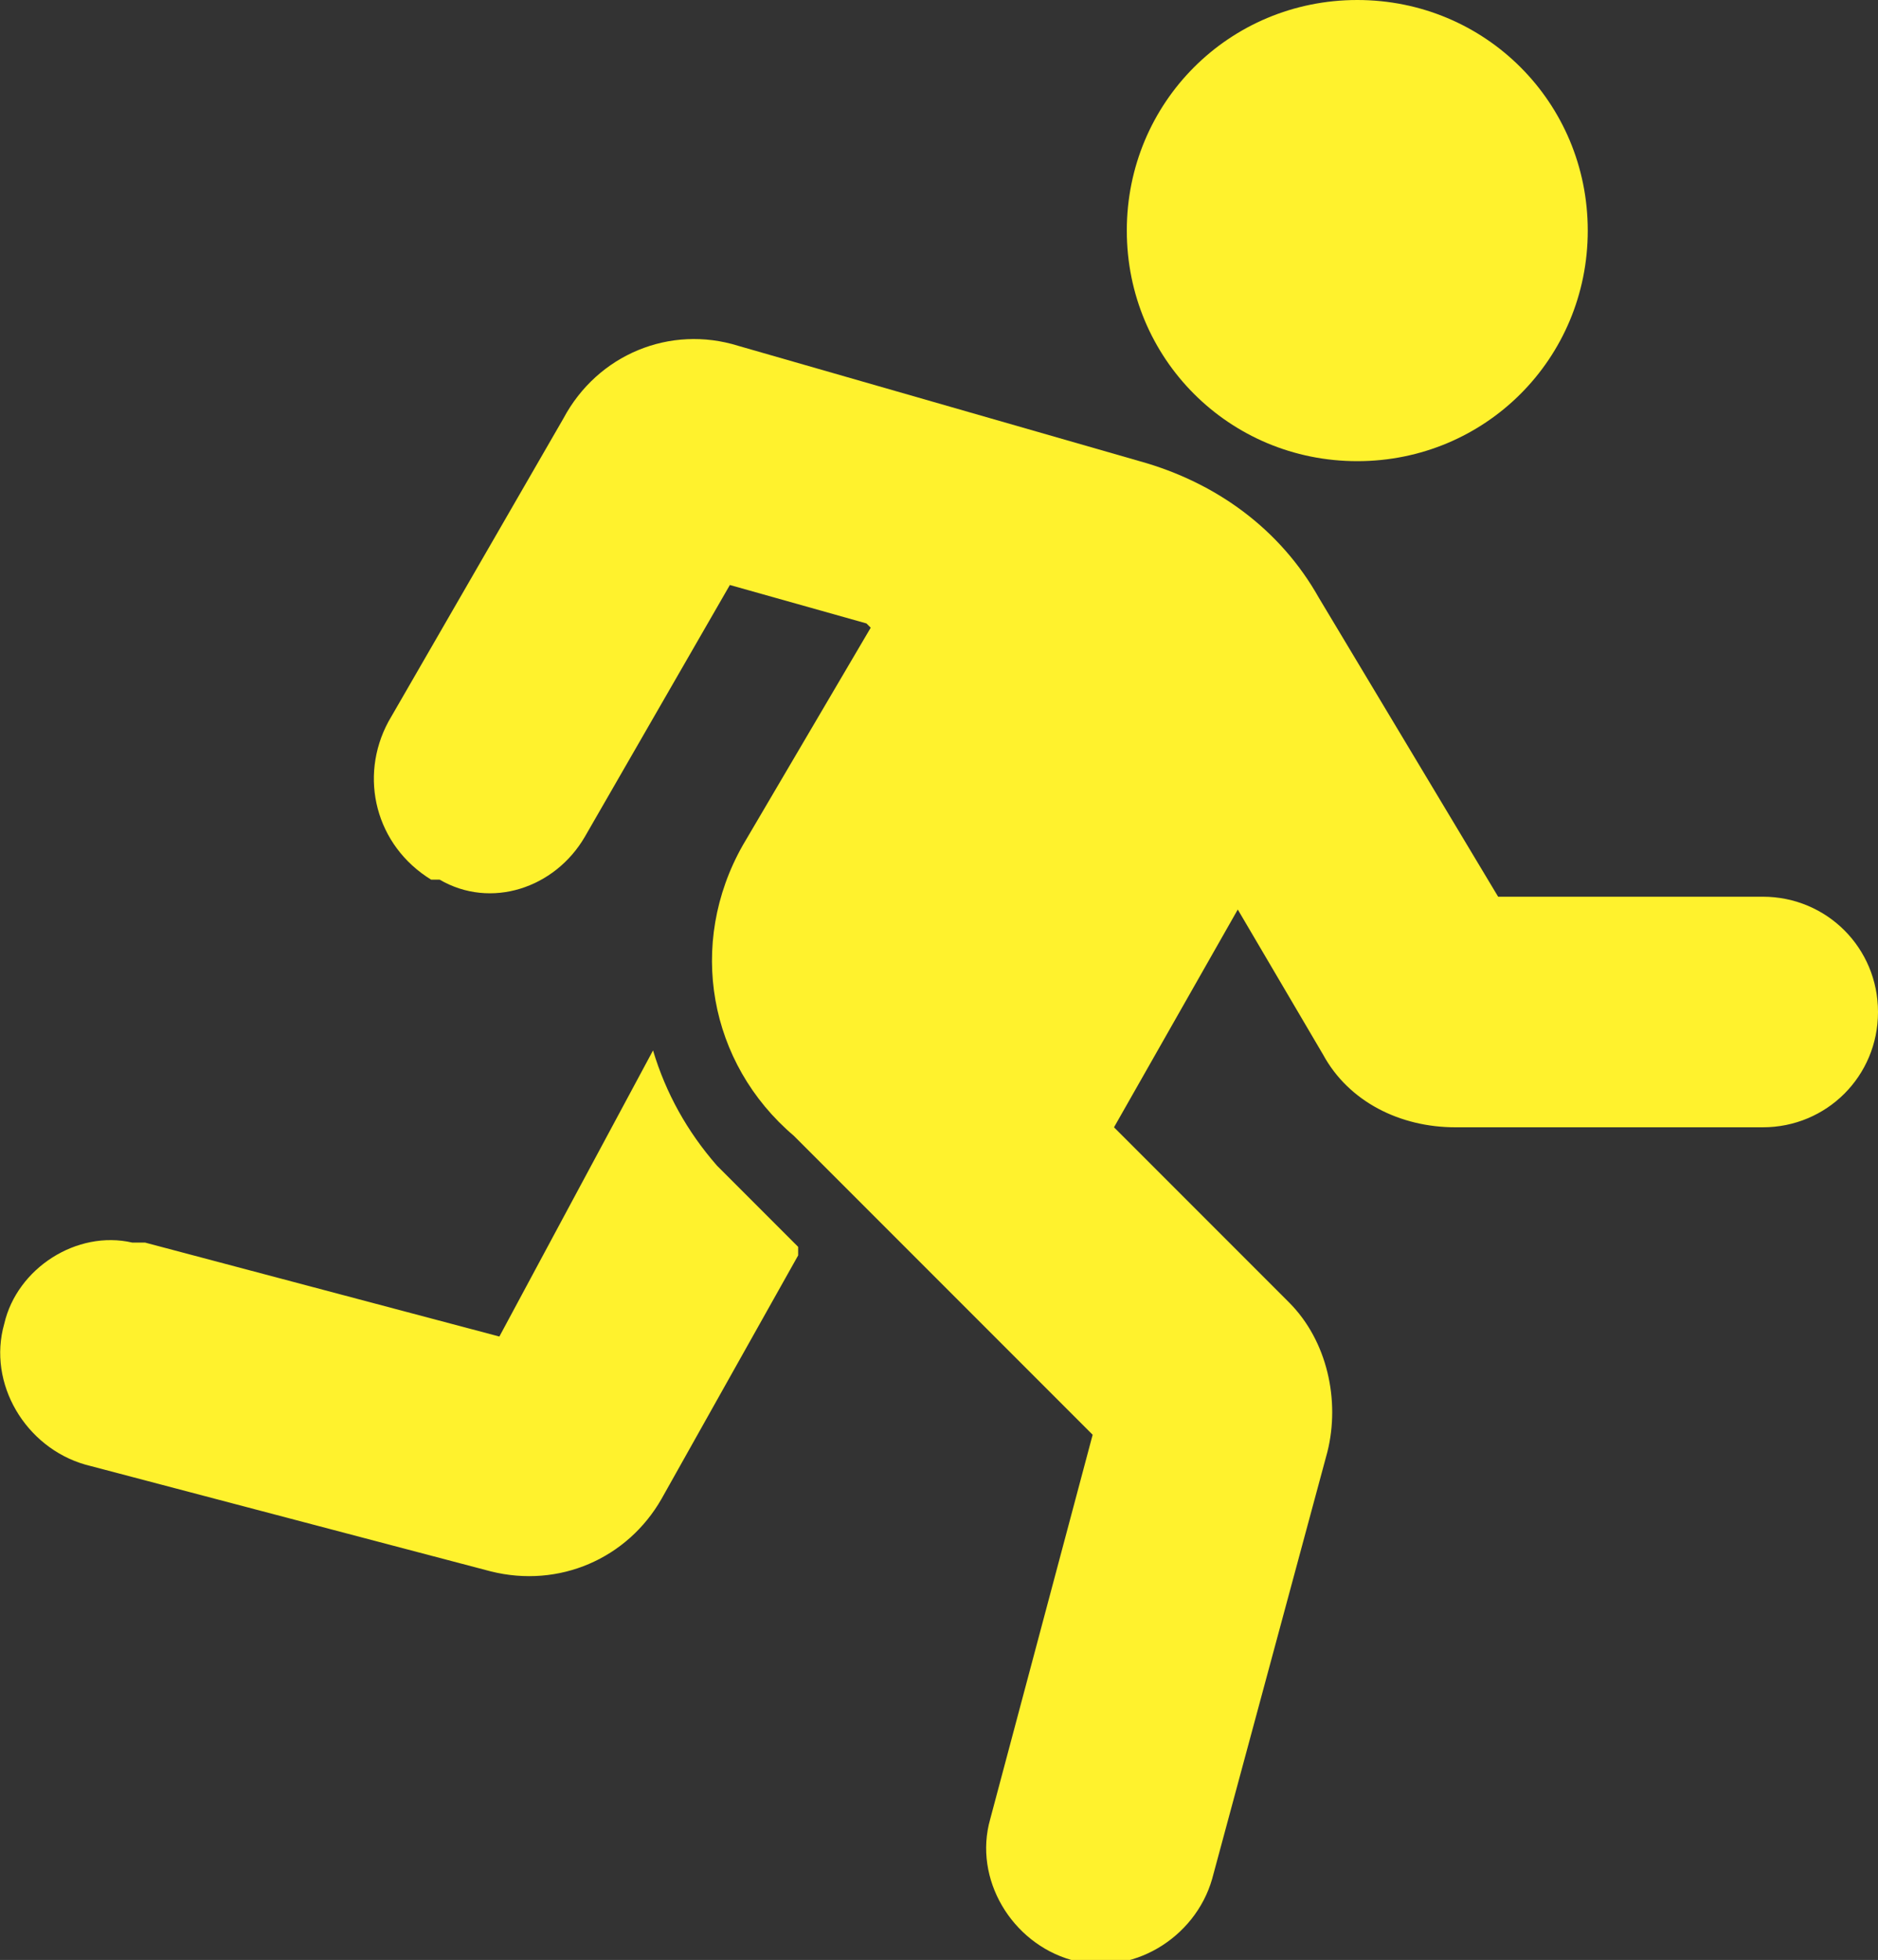
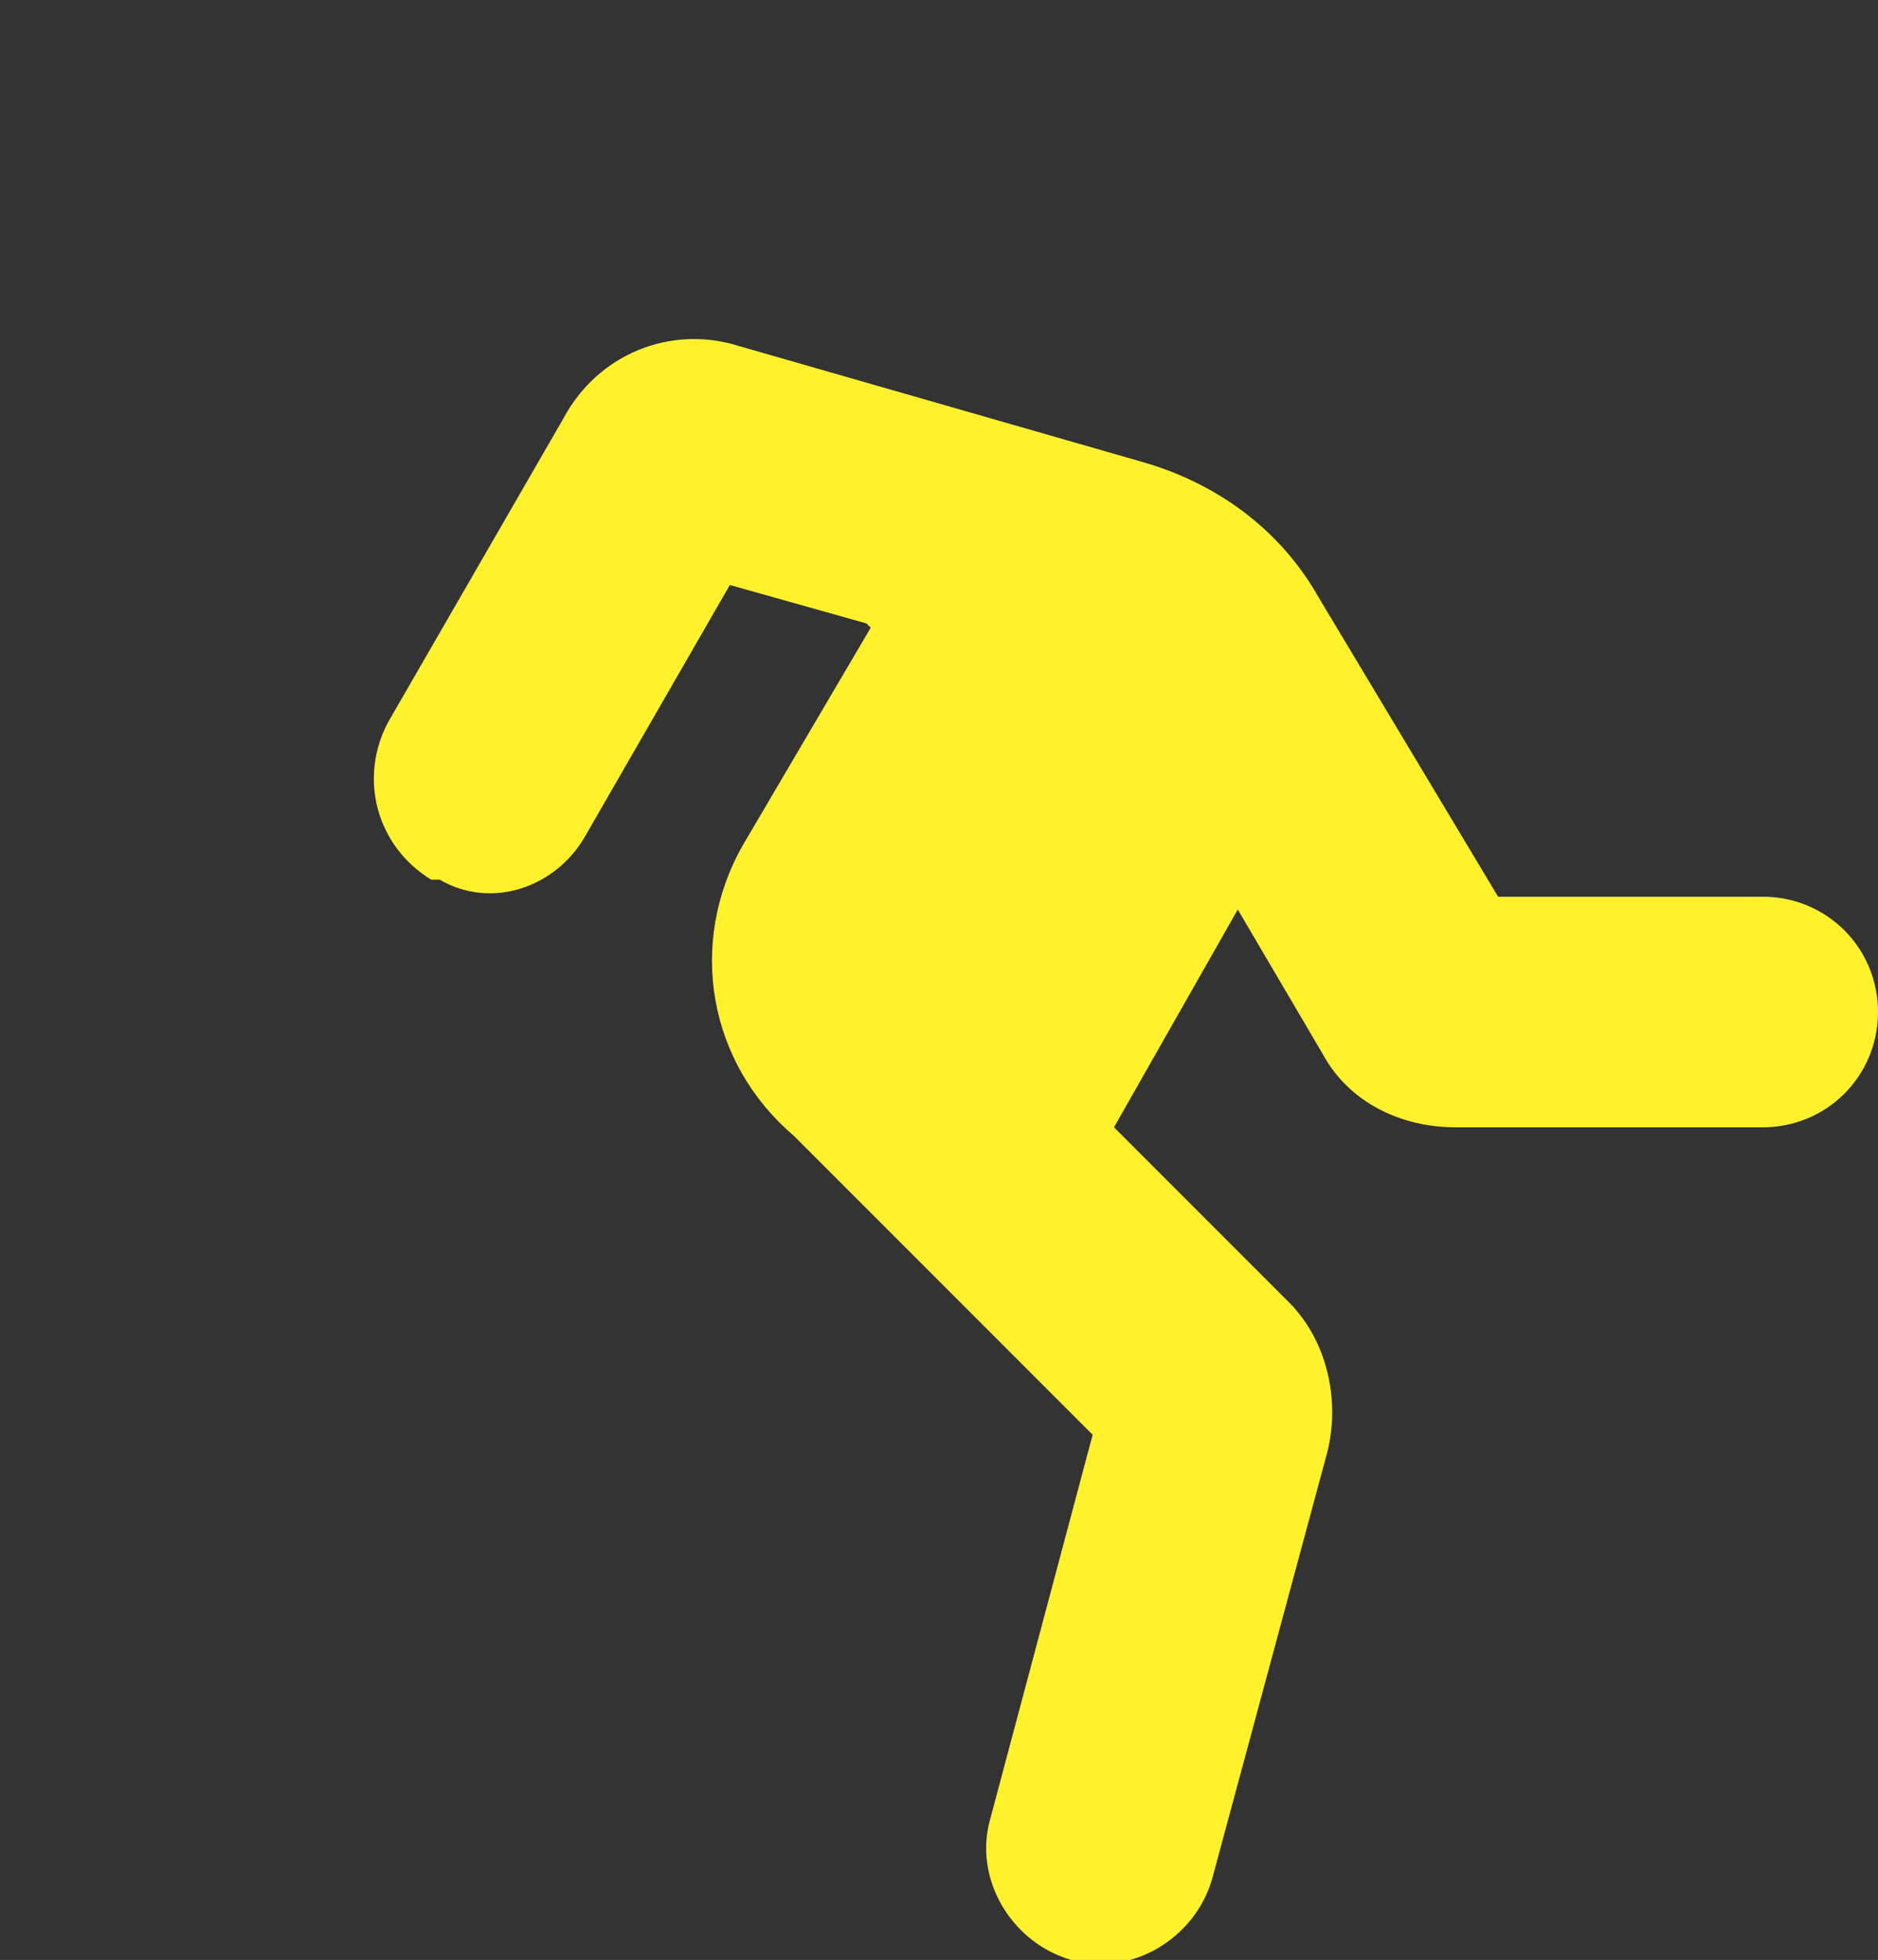
<svg xmlns="http://www.w3.org/2000/svg" id="Layer_1" data-name="Layer 1" version="1.1" viewBox="0 0 44 45.9">
  <rect x="0" y="0" width="44" height="45.9" fill="#333333" stroke="none" />
  <defs>
    <style>
      .cls-1 {
        fill: #fff22d;
        stroke-width: 0px;
      }
    </style>
  </defs>
-   <path class="cls-1" d="M37.2,5.4c0,3-2.4,5.4-5.4,5.4s-5.4-2.4-5.4-5.4S28.8,0,31.8,0s5.4,2.4,5.4,5.4Z" />
  <path class="cls-1" d="M20.4,14.7l-3,5.1c-1.3,2.3-.8,5.1,1.2,6.8l7,7-2.4,9c-.4,1.4.5,2.9,1.9,3.3,1.4.4,2.9-.5,3.3-1.9l2.7-10c.3-1.2,0-2.6-.9-3.5l-4.1-4.1,2.9-5.1,2,3.4c.6,1.1,1.8,1.7,3.1,1.7h7.2c1.5,0,2.7-1.2,2.7-2.7s-1.2-2.7-2.7-2.7h-6.2s-4.2-7-4.2-7c-.9-1.6-2.4-2.7-4.2-3.2l-9.4-2.7c-1.6-.5-3.3.2-4.1,1.7l-4.1,7.1c-.7,1.3-.3,2.9,1,3.7h.2c1.2.7,2.7.2,3.4-1l3.4-5.9,3.2.9Z" />
-   <path class="cls-1" d="M18.7,29.2l-1.9-1.9c-.7-.8-1.2-1.7-1.5-2.7l-3.6,6.7-8.3-2.2h-.3c-1.3-.3-2.7.6-3,1.9-.4,1.4.5,2.9,1.9,3.3l9.5,2.5c1.6.4,3.2-.3,4-1.7l3.2-5.7Z" />
</svg>